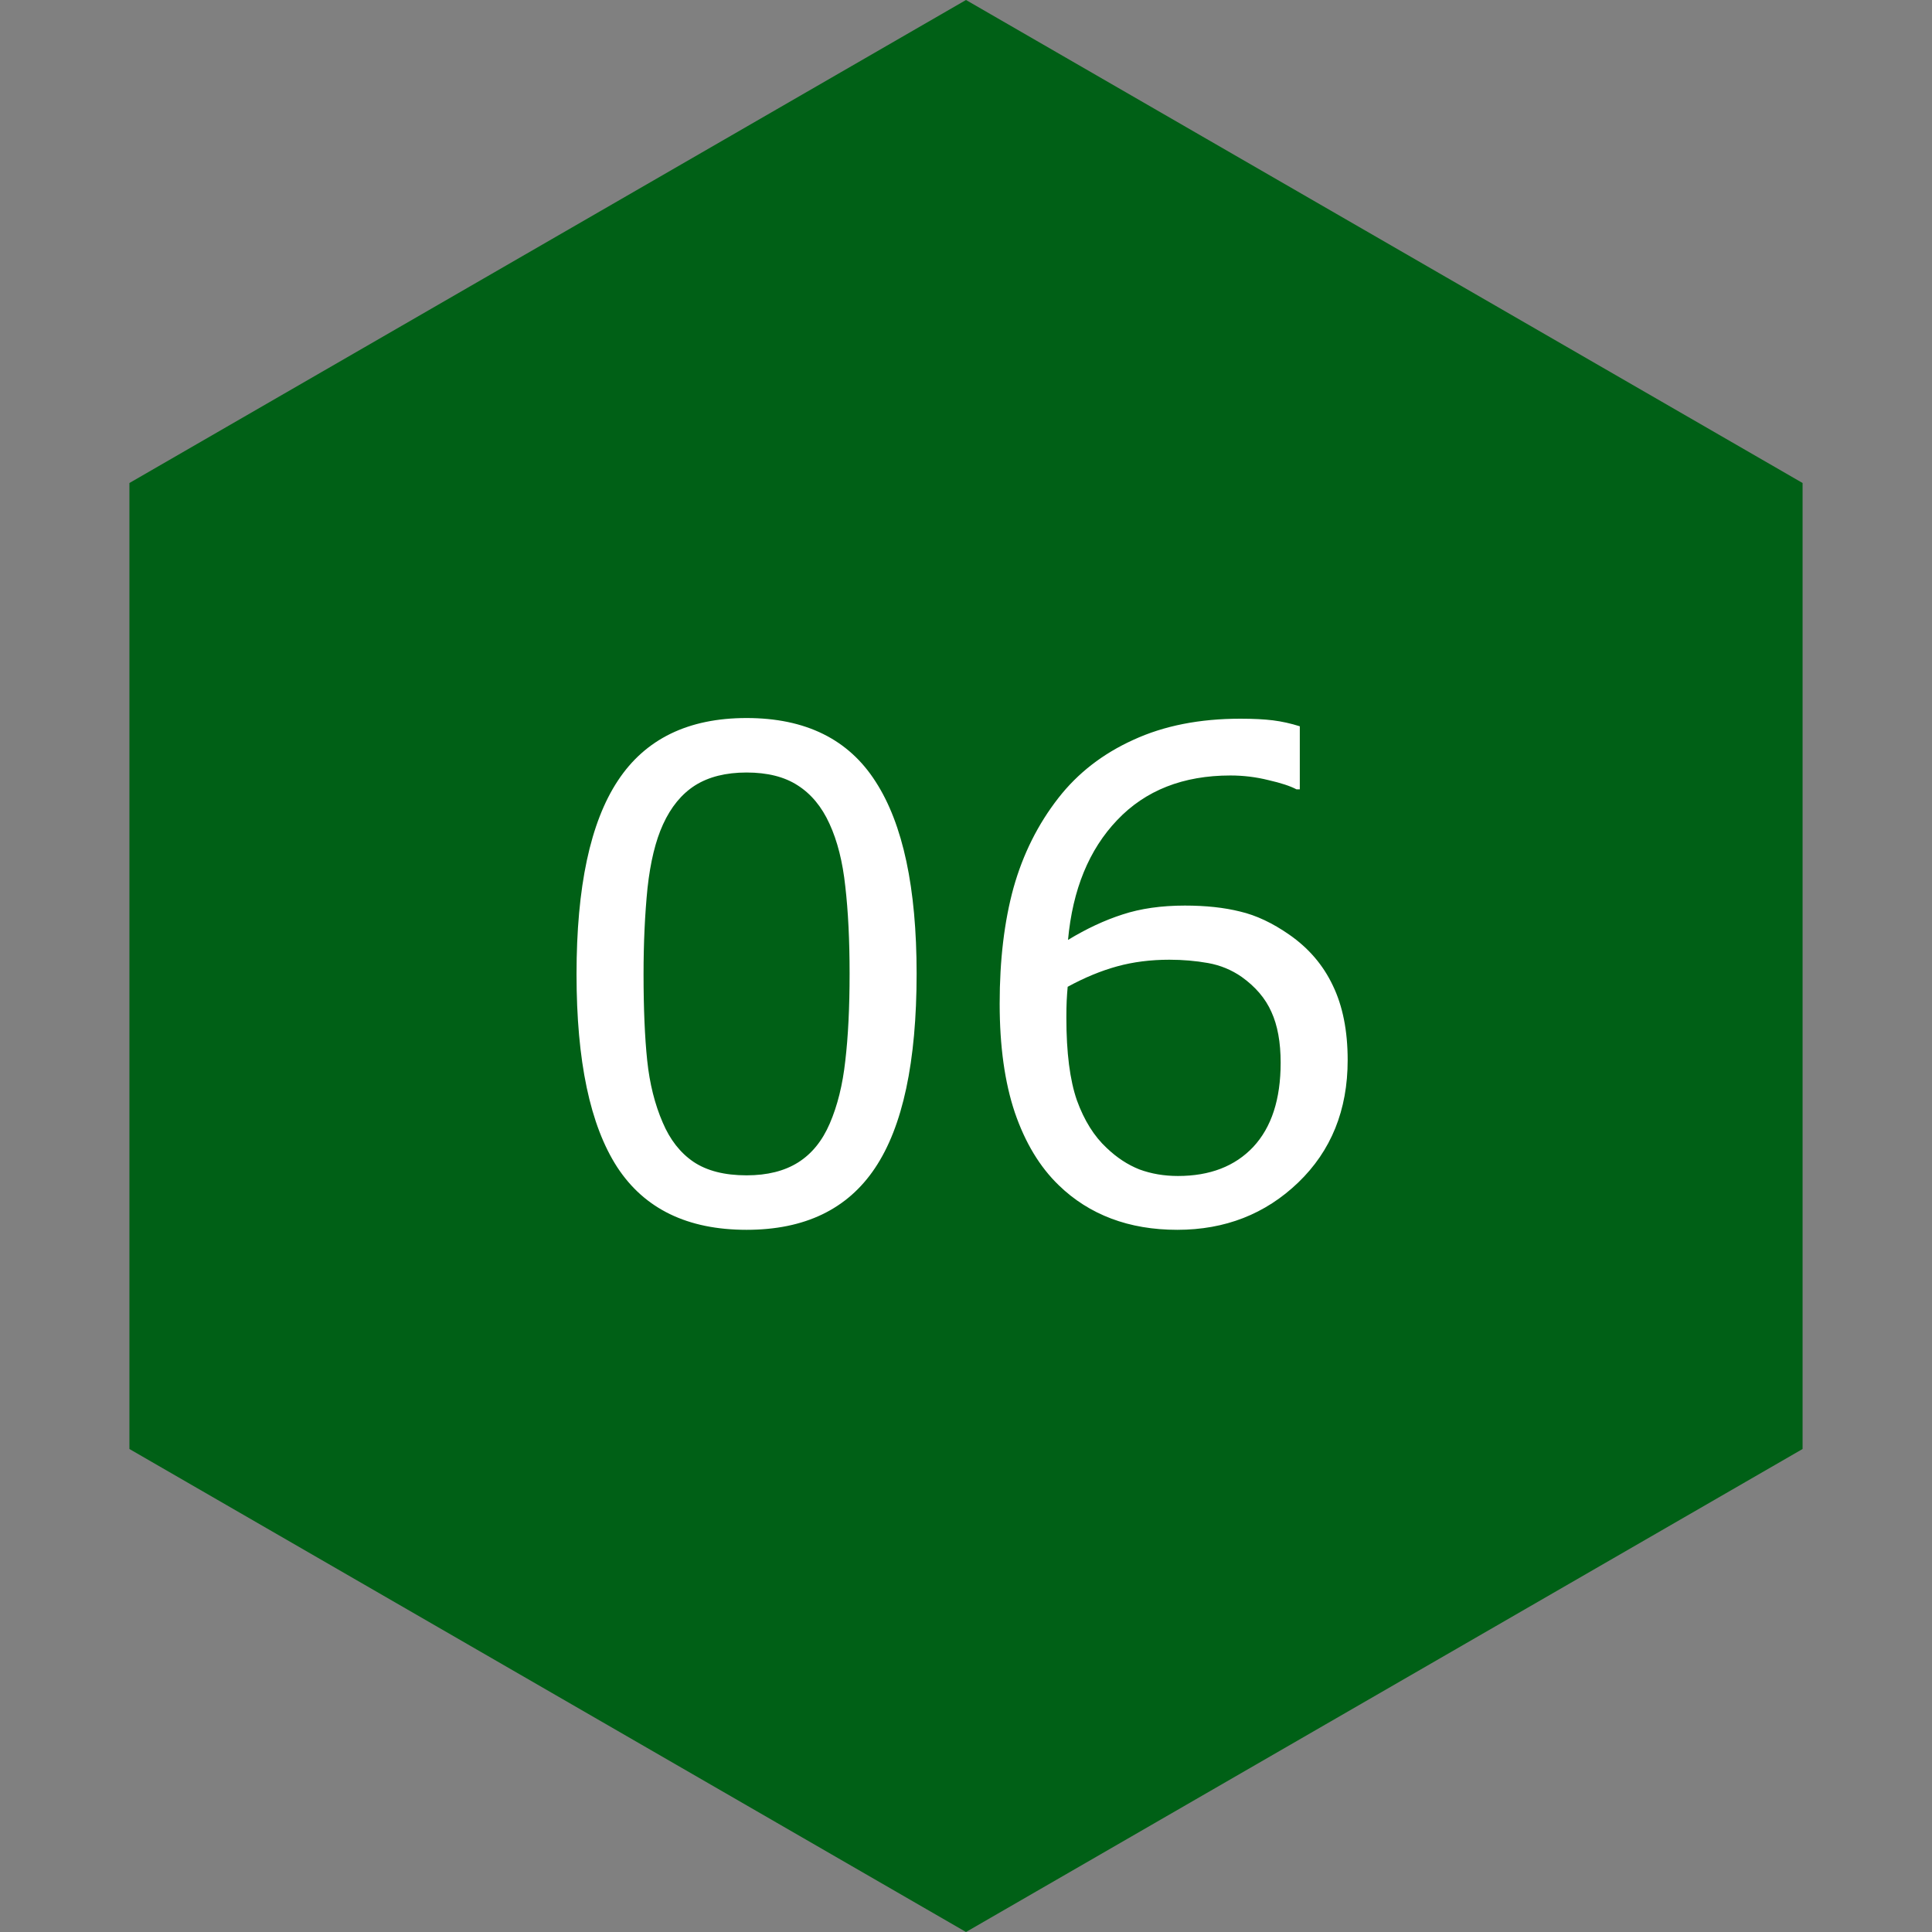
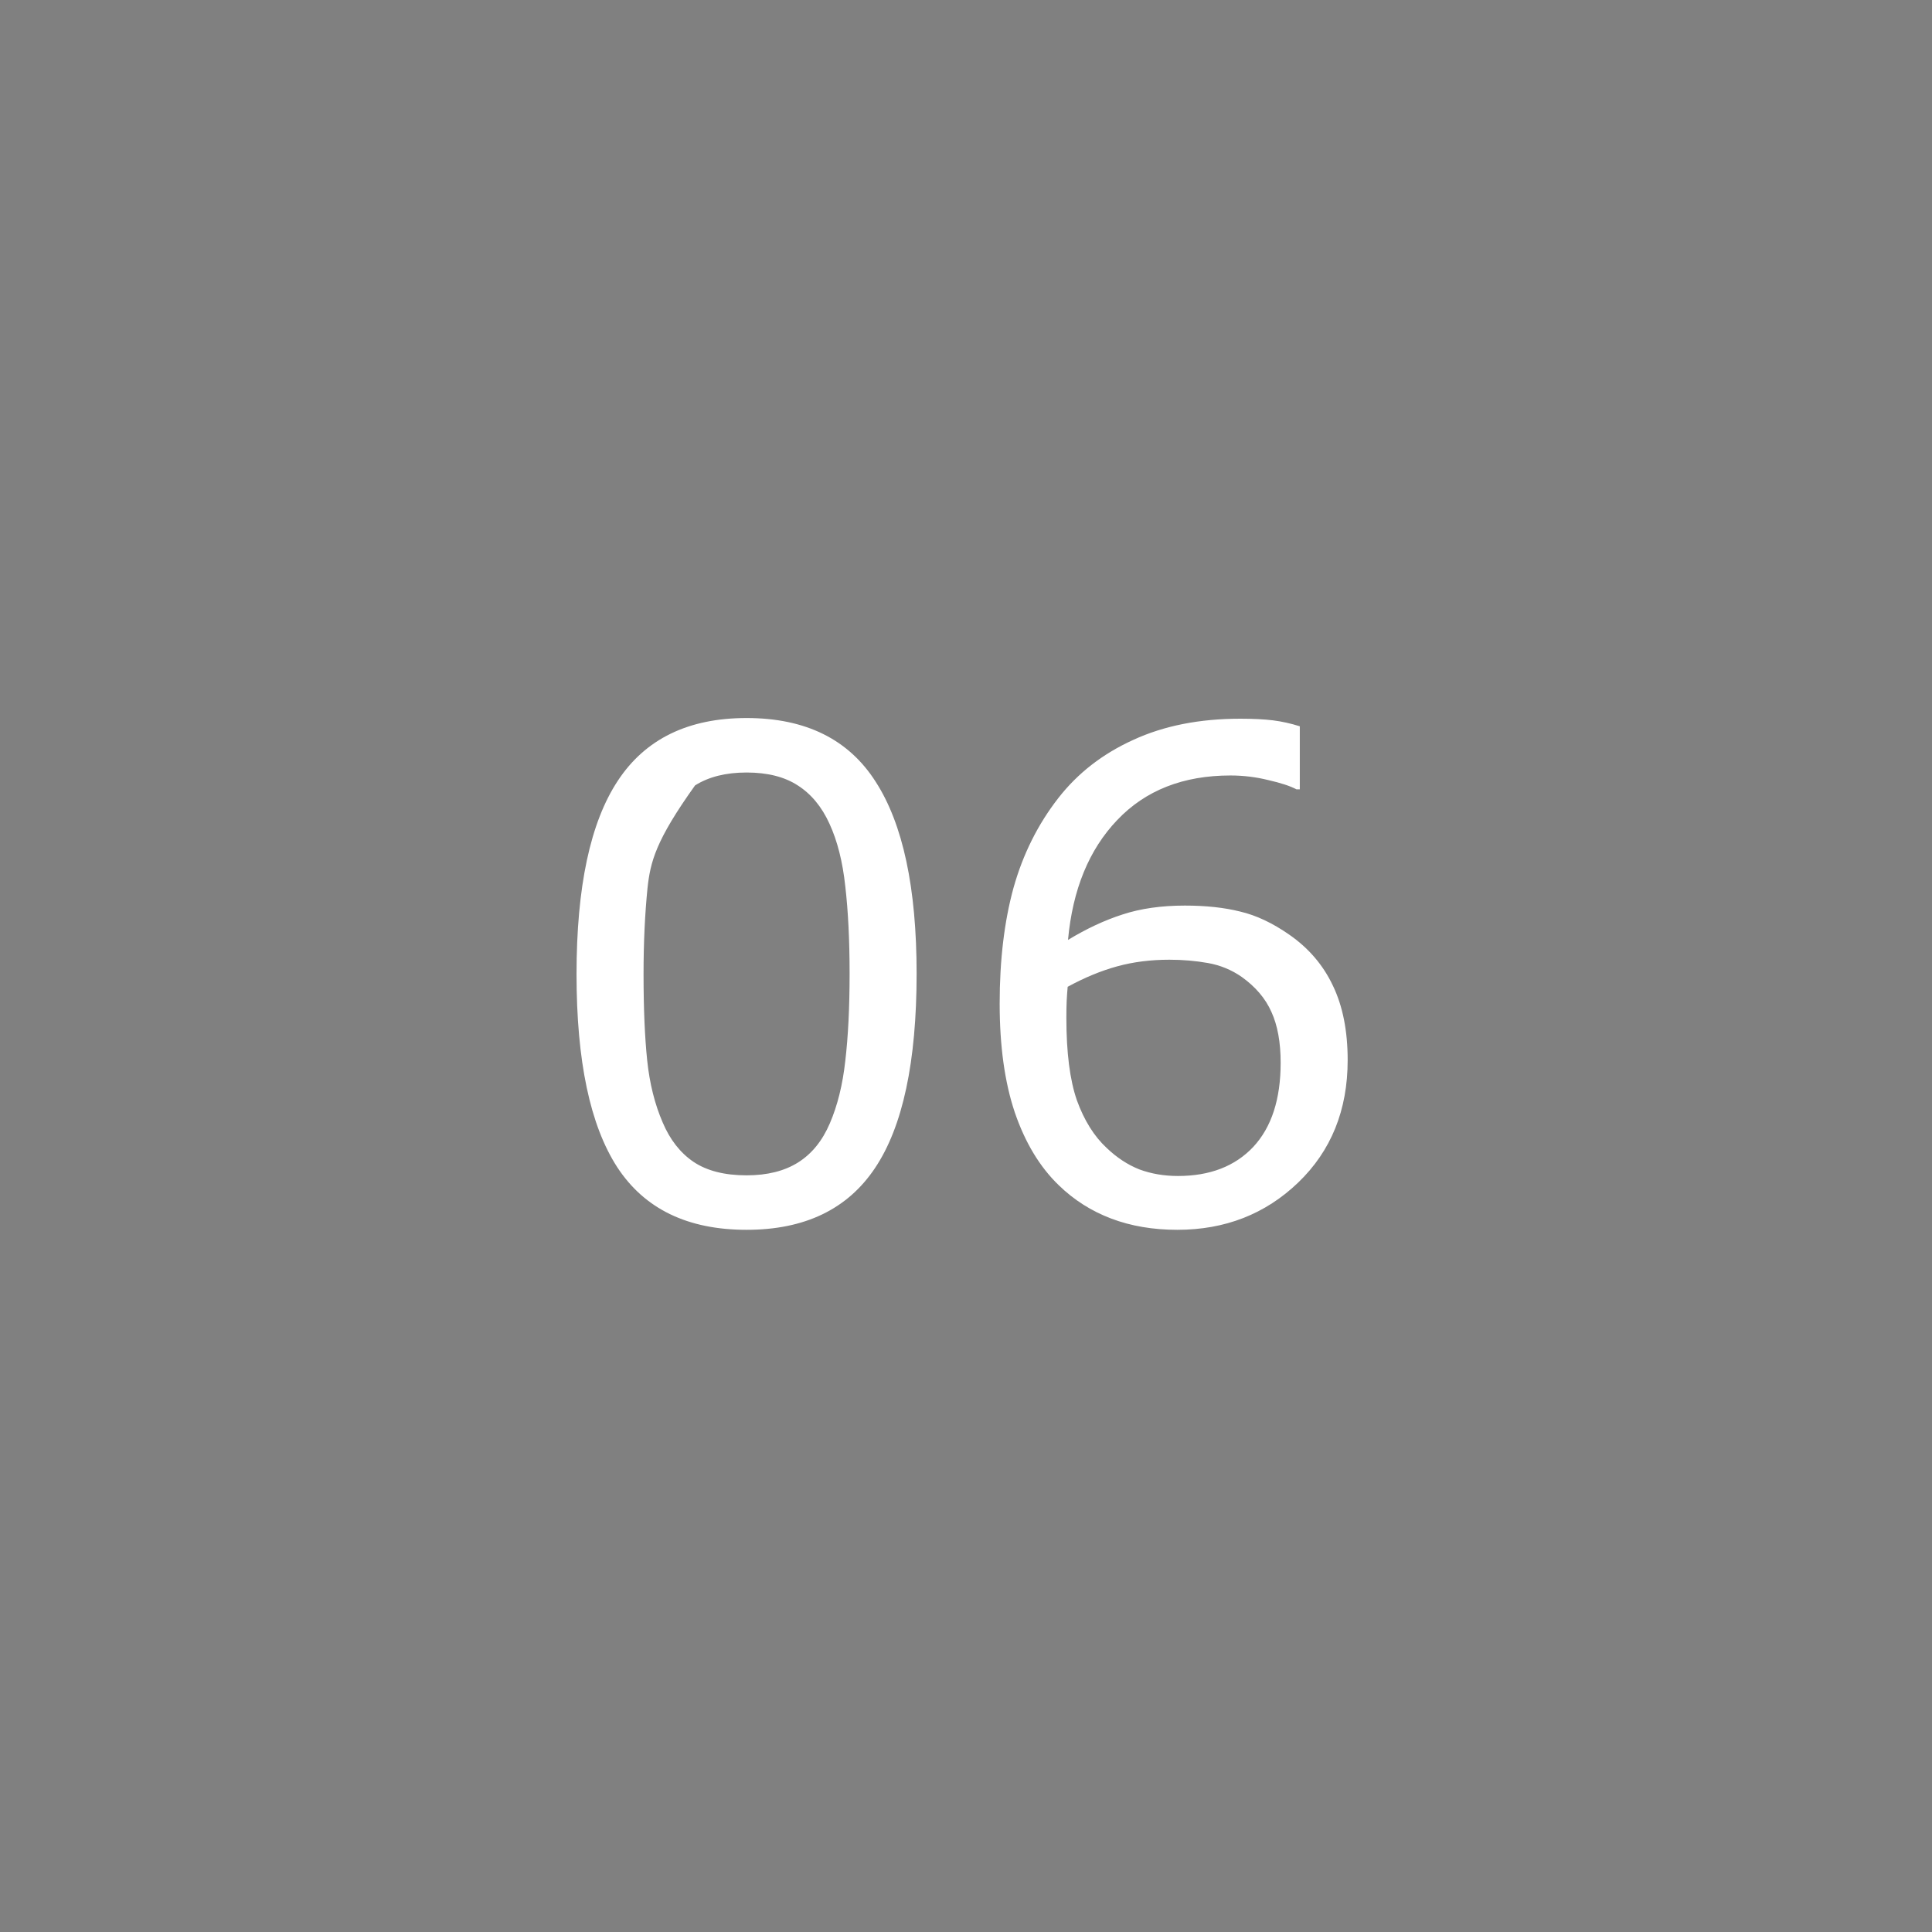
<svg xmlns="http://www.w3.org/2000/svg" width="80" height="80" viewBox="0 0 80 80" fill="none">
  <rect x="0" y="0" width="80" height="80" fill="#808080" stroke="none" />
-   <path d="M40 0L74.641 20V60L40 80L5.359 60V20L40 0Z" fill="#006016" />
-   <path d="M37.955 40.315C37.955 43.969 37.381 46.654 36.232 48.367C35.093 50.072 33.32 50.924 30.914 50.924C28.471 50.924 26.685 50.058 25.555 48.326C24.434 46.594 23.873 43.933 23.873 40.342C23.873 36.723 24.443 34.053 25.582 32.33C26.721 30.598 28.499 29.732 30.914 29.732C33.357 29.732 35.139 30.612 36.26 32.371C37.39 34.121 37.955 36.769 37.955 40.315ZM34.359 46.522C34.678 45.783 34.893 44.917 35.002 43.924C35.12 42.921 35.18 41.718 35.18 40.315C35.18 38.929 35.12 37.726 35.002 36.705C34.893 35.684 34.674 34.818 34.346 34.107C34.027 33.406 33.589 32.877 33.033 32.522C32.486 32.166 31.78 31.988 30.914 31.988C30.057 31.988 29.346 32.166 28.781 32.522C28.225 32.877 27.783 33.415 27.455 34.135C27.145 34.809 26.931 35.689 26.812 36.773C26.703 37.858 26.648 39.047 26.648 40.342C26.648 41.764 26.699 42.953 26.799 43.91C26.899 44.867 27.113 45.724 27.441 46.48C27.742 47.191 28.166 47.734 28.713 48.107C29.269 48.481 30.003 48.668 30.914 48.668C31.771 48.668 32.482 48.49 33.047 48.135C33.612 47.779 34.05 47.242 34.359 46.522ZM55.804 43.897C55.804 45.965 55.12 47.656 53.753 48.969C52.395 50.272 50.727 50.924 48.749 50.924C47.747 50.924 46.835 50.769 46.015 50.459C45.195 50.149 44.47 49.689 43.841 49.078C43.057 48.322 42.451 47.319 42.023 46.07C41.603 44.822 41.394 43.318 41.394 41.559C41.394 39.754 41.585 38.154 41.968 36.76C42.36 35.365 42.98 34.126 43.827 33.041C44.63 32.011 45.664 31.209 46.931 30.635C48.198 30.051 49.674 29.76 51.361 29.76C51.898 29.76 52.35 29.783 52.714 29.828C53.079 29.874 53.448 29.956 53.822 30.074V32.685H53.685C53.43 32.549 53.042 32.421 52.523 32.303C52.012 32.175 51.488 32.111 50.95 32.111C48.991 32.111 47.428 32.727 46.261 33.957C45.094 35.178 44.415 36.833 44.224 38.92C44.989 38.455 45.742 38.104 46.48 37.867C47.227 37.621 48.089 37.498 49.064 37.498C49.93 37.498 50.691 37.58 51.347 37.744C52.012 37.899 52.691 38.218 53.384 38.701C54.186 39.257 54.788 39.959 55.189 40.807C55.599 41.654 55.804 42.684 55.804 43.897ZM53.029 44.006C53.029 43.158 52.901 42.456 52.646 41.9C52.4 41.344 51.989 40.861 51.415 40.451C50.996 40.16 50.531 39.968 50.021 39.877C49.51 39.786 48.977 39.74 48.421 39.74C47.646 39.74 46.926 39.831 46.261 40.014C45.596 40.196 44.912 40.478 44.21 40.861C44.192 41.062 44.178 41.258 44.169 41.449C44.16 41.632 44.156 41.864 44.156 42.147C44.156 43.587 44.301 44.726 44.593 45.565C44.894 46.394 45.304 47.05 45.824 47.533C46.243 47.934 46.694 48.23 47.177 48.422C47.669 48.604 48.202 48.695 48.777 48.695C50.098 48.695 51.137 48.294 51.894 47.492C52.65 46.681 53.029 45.519 53.029 44.006Z" fill="white" />
+   <path d="M37.955 40.315C37.955 43.969 37.381 46.654 36.232 48.367C35.093 50.072 33.32 50.924 30.914 50.924C28.471 50.924 26.685 50.058 25.555 48.326C24.434 46.594 23.873 43.933 23.873 40.342C23.873 36.723 24.443 34.053 25.582 32.33C26.721 30.598 28.499 29.732 30.914 29.732C33.357 29.732 35.139 30.612 36.26 32.371C37.39 34.121 37.955 36.769 37.955 40.315ZM34.359 46.522C34.678 45.783 34.893 44.917 35.002 43.924C35.12 42.921 35.18 41.718 35.18 40.315C35.18 38.929 35.12 37.726 35.002 36.705C34.893 35.684 34.674 34.818 34.346 34.107C34.027 33.406 33.589 32.877 33.033 32.522C32.486 32.166 31.78 31.988 30.914 31.988C30.057 31.988 29.346 32.166 28.781 32.522C27.145 34.809 26.931 35.689 26.812 36.773C26.703 37.858 26.648 39.047 26.648 40.342C26.648 41.764 26.699 42.953 26.799 43.91C26.899 44.867 27.113 45.724 27.441 46.48C27.742 47.191 28.166 47.734 28.713 48.107C29.269 48.481 30.003 48.668 30.914 48.668C31.771 48.668 32.482 48.49 33.047 48.135C33.612 47.779 34.05 47.242 34.359 46.522ZM55.804 43.897C55.804 45.965 55.12 47.656 53.753 48.969C52.395 50.272 50.727 50.924 48.749 50.924C47.747 50.924 46.835 50.769 46.015 50.459C45.195 50.149 44.47 49.689 43.841 49.078C43.057 48.322 42.451 47.319 42.023 46.07C41.603 44.822 41.394 43.318 41.394 41.559C41.394 39.754 41.585 38.154 41.968 36.76C42.36 35.365 42.98 34.126 43.827 33.041C44.63 32.011 45.664 31.209 46.931 30.635C48.198 30.051 49.674 29.76 51.361 29.76C51.898 29.76 52.35 29.783 52.714 29.828C53.079 29.874 53.448 29.956 53.822 30.074V32.685H53.685C53.43 32.549 53.042 32.421 52.523 32.303C52.012 32.175 51.488 32.111 50.95 32.111C48.991 32.111 47.428 32.727 46.261 33.957C45.094 35.178 44.415 36.833 44.224 38.92C44.989 38.455 45.742 38.104 46.48 37.867C47.227 37.621 48.089 37.498 49.064 37.498C49.93 37.498 50.691 37.58 51.347 37.744C52.012 37.899 52.691 38.218 53.384 38.701C54.186 39.257 54.788 39.959 55.189 40.807C55.599 41.654 55.804 42.684 55.804 43.897ZM53.029 44.006C53.029 43.158 52.901 42.456 52.646 41.9C52.4 41.344 51.989 40.861 51.415 40.451C50.996 40.16 50.531 39.968 50.021 39.877C49.51 39.786 48.977 39.74 48.421 39.74C47.646 39.74 46.926 39.831 46.261 40.014C45.596 40.196 44.912 40.478 44.21 40.861C44.192 41.062 44.178 41.258 44.169 41.449C44.16 41.632 44.156 41.864 44.156 42.147C44.156 43.587 44.301 44.726 44.593 45.565C44.894 46.394 45.304 47.05 45.824 47.533C46.243 47.934 46.694 48.23 47.177 48.422C47.669 48.604 48.202 48.695 48.777 48.695C50.098 48.695 51.137 48.294 51.894 47.492C52.65 46.681 53.029 45.519 53.029 44.006Z" fill="white" />
</svg>